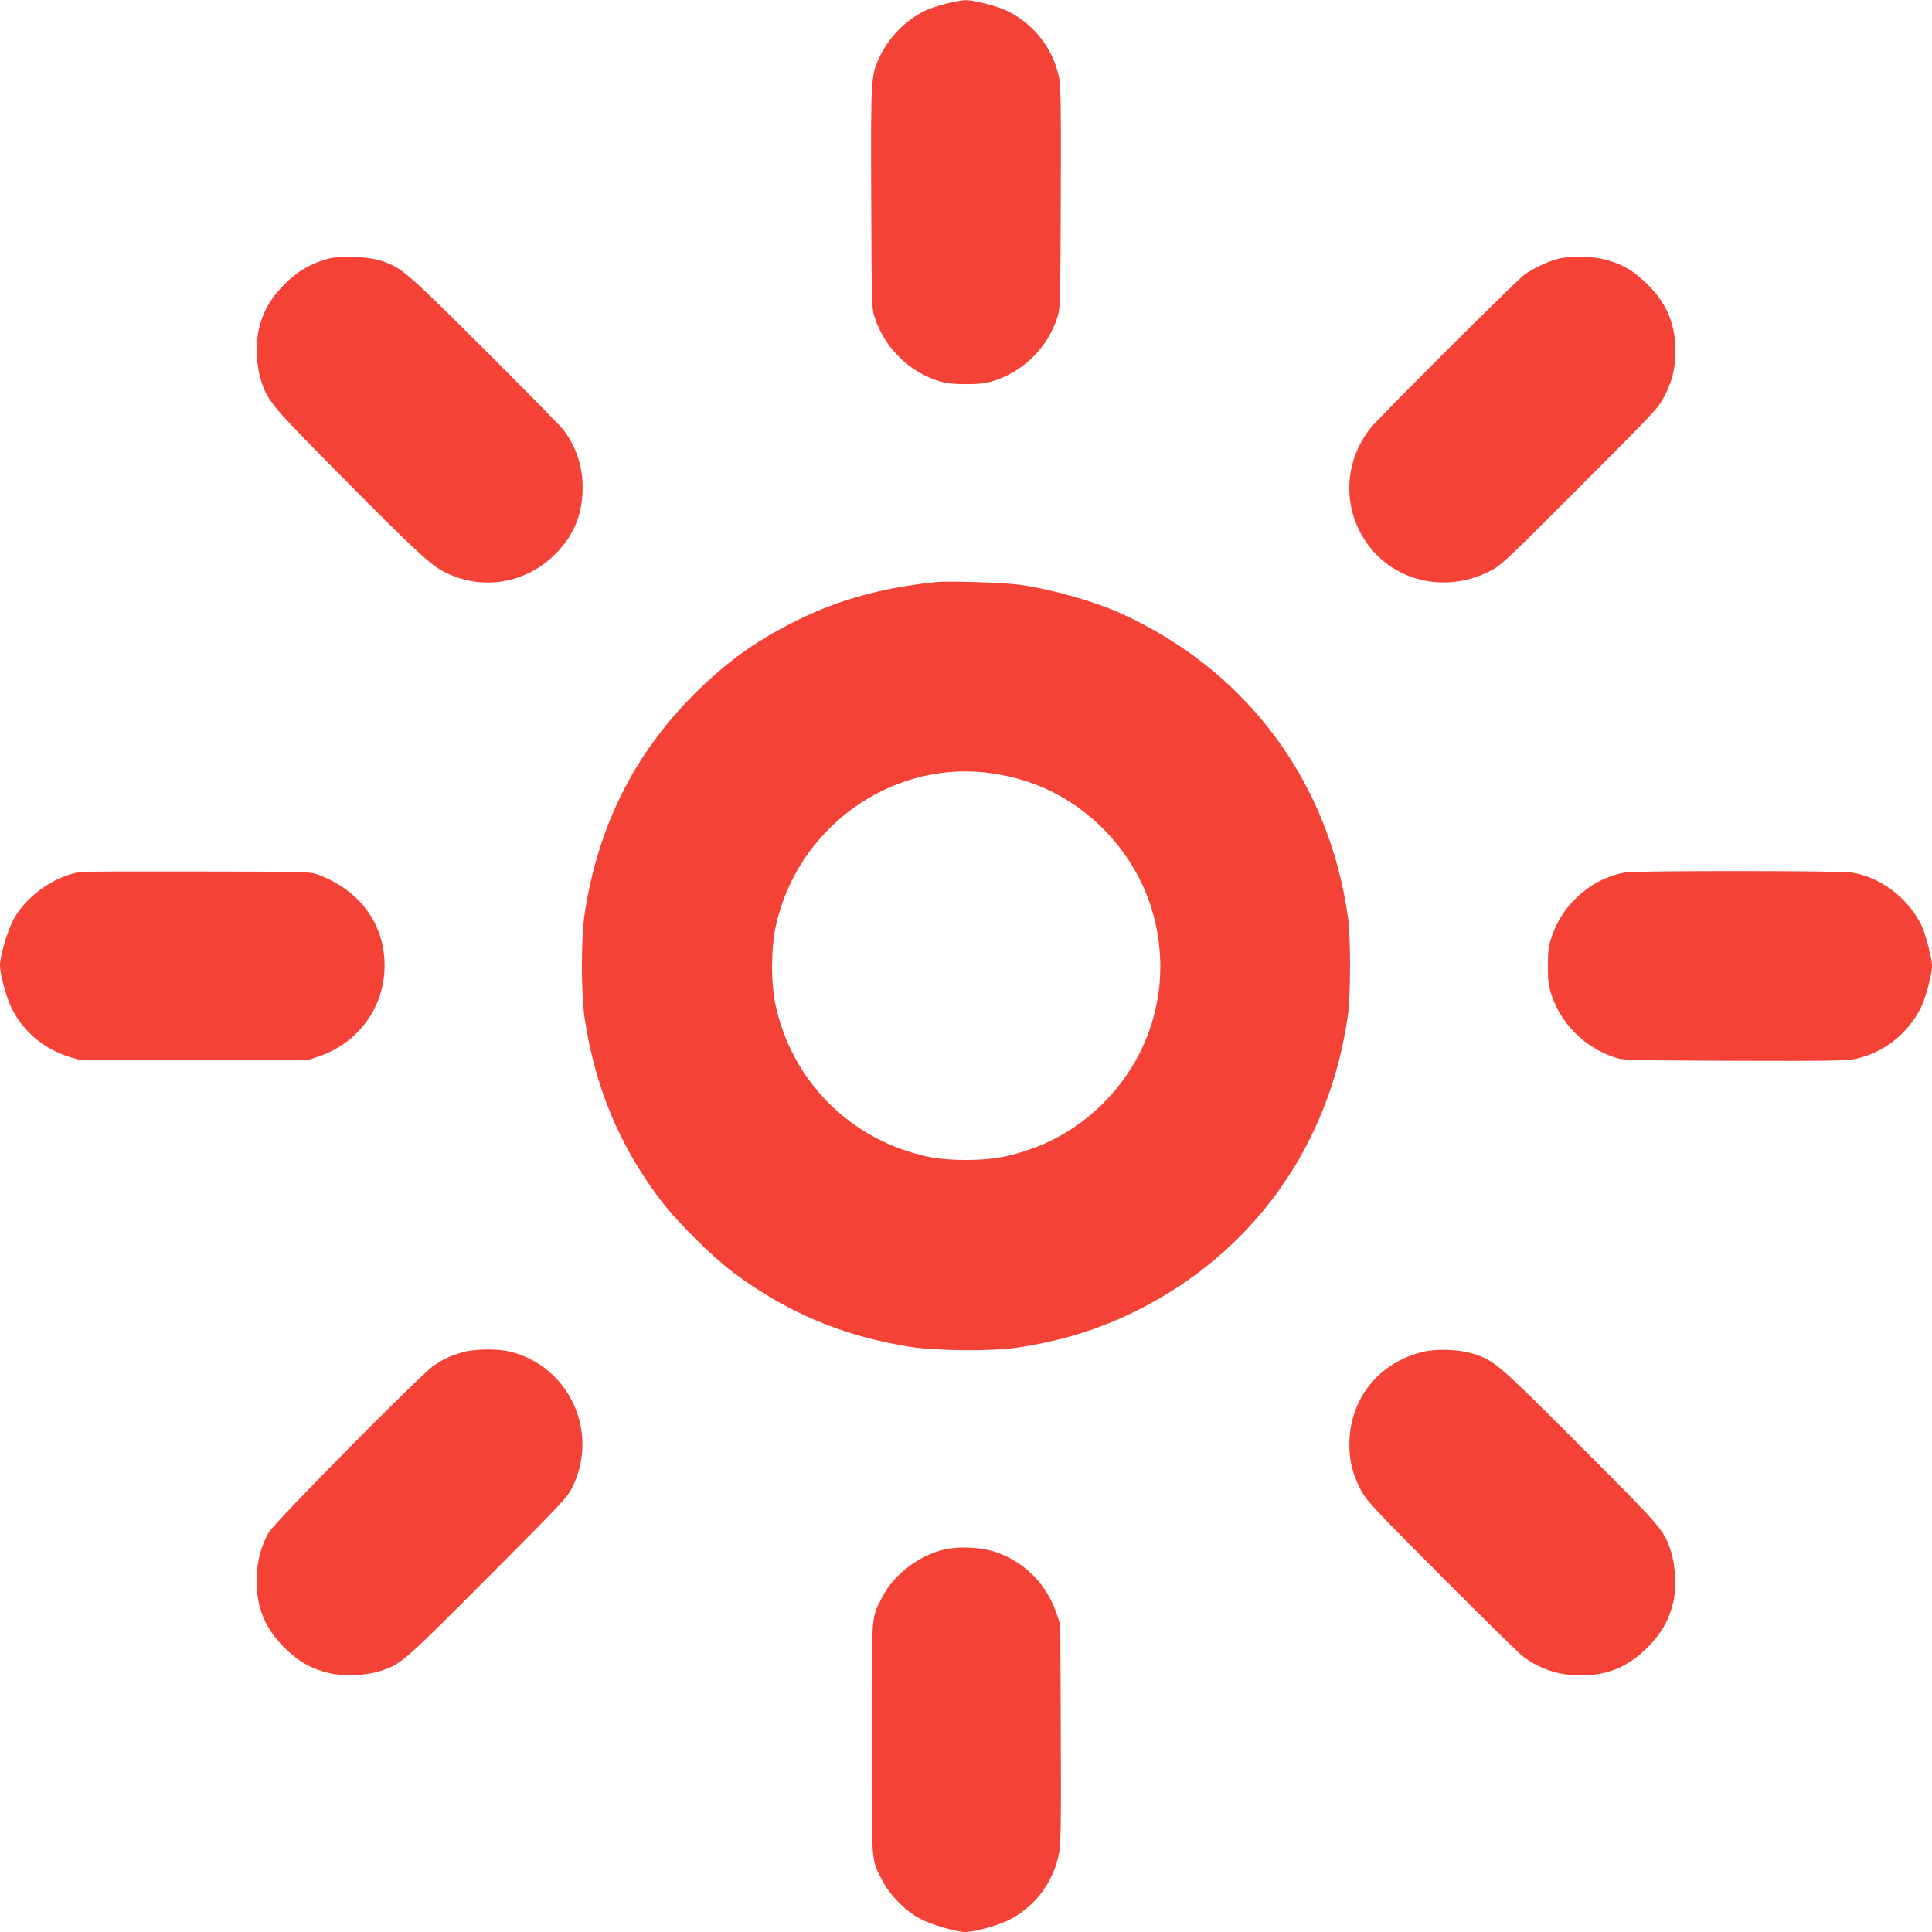
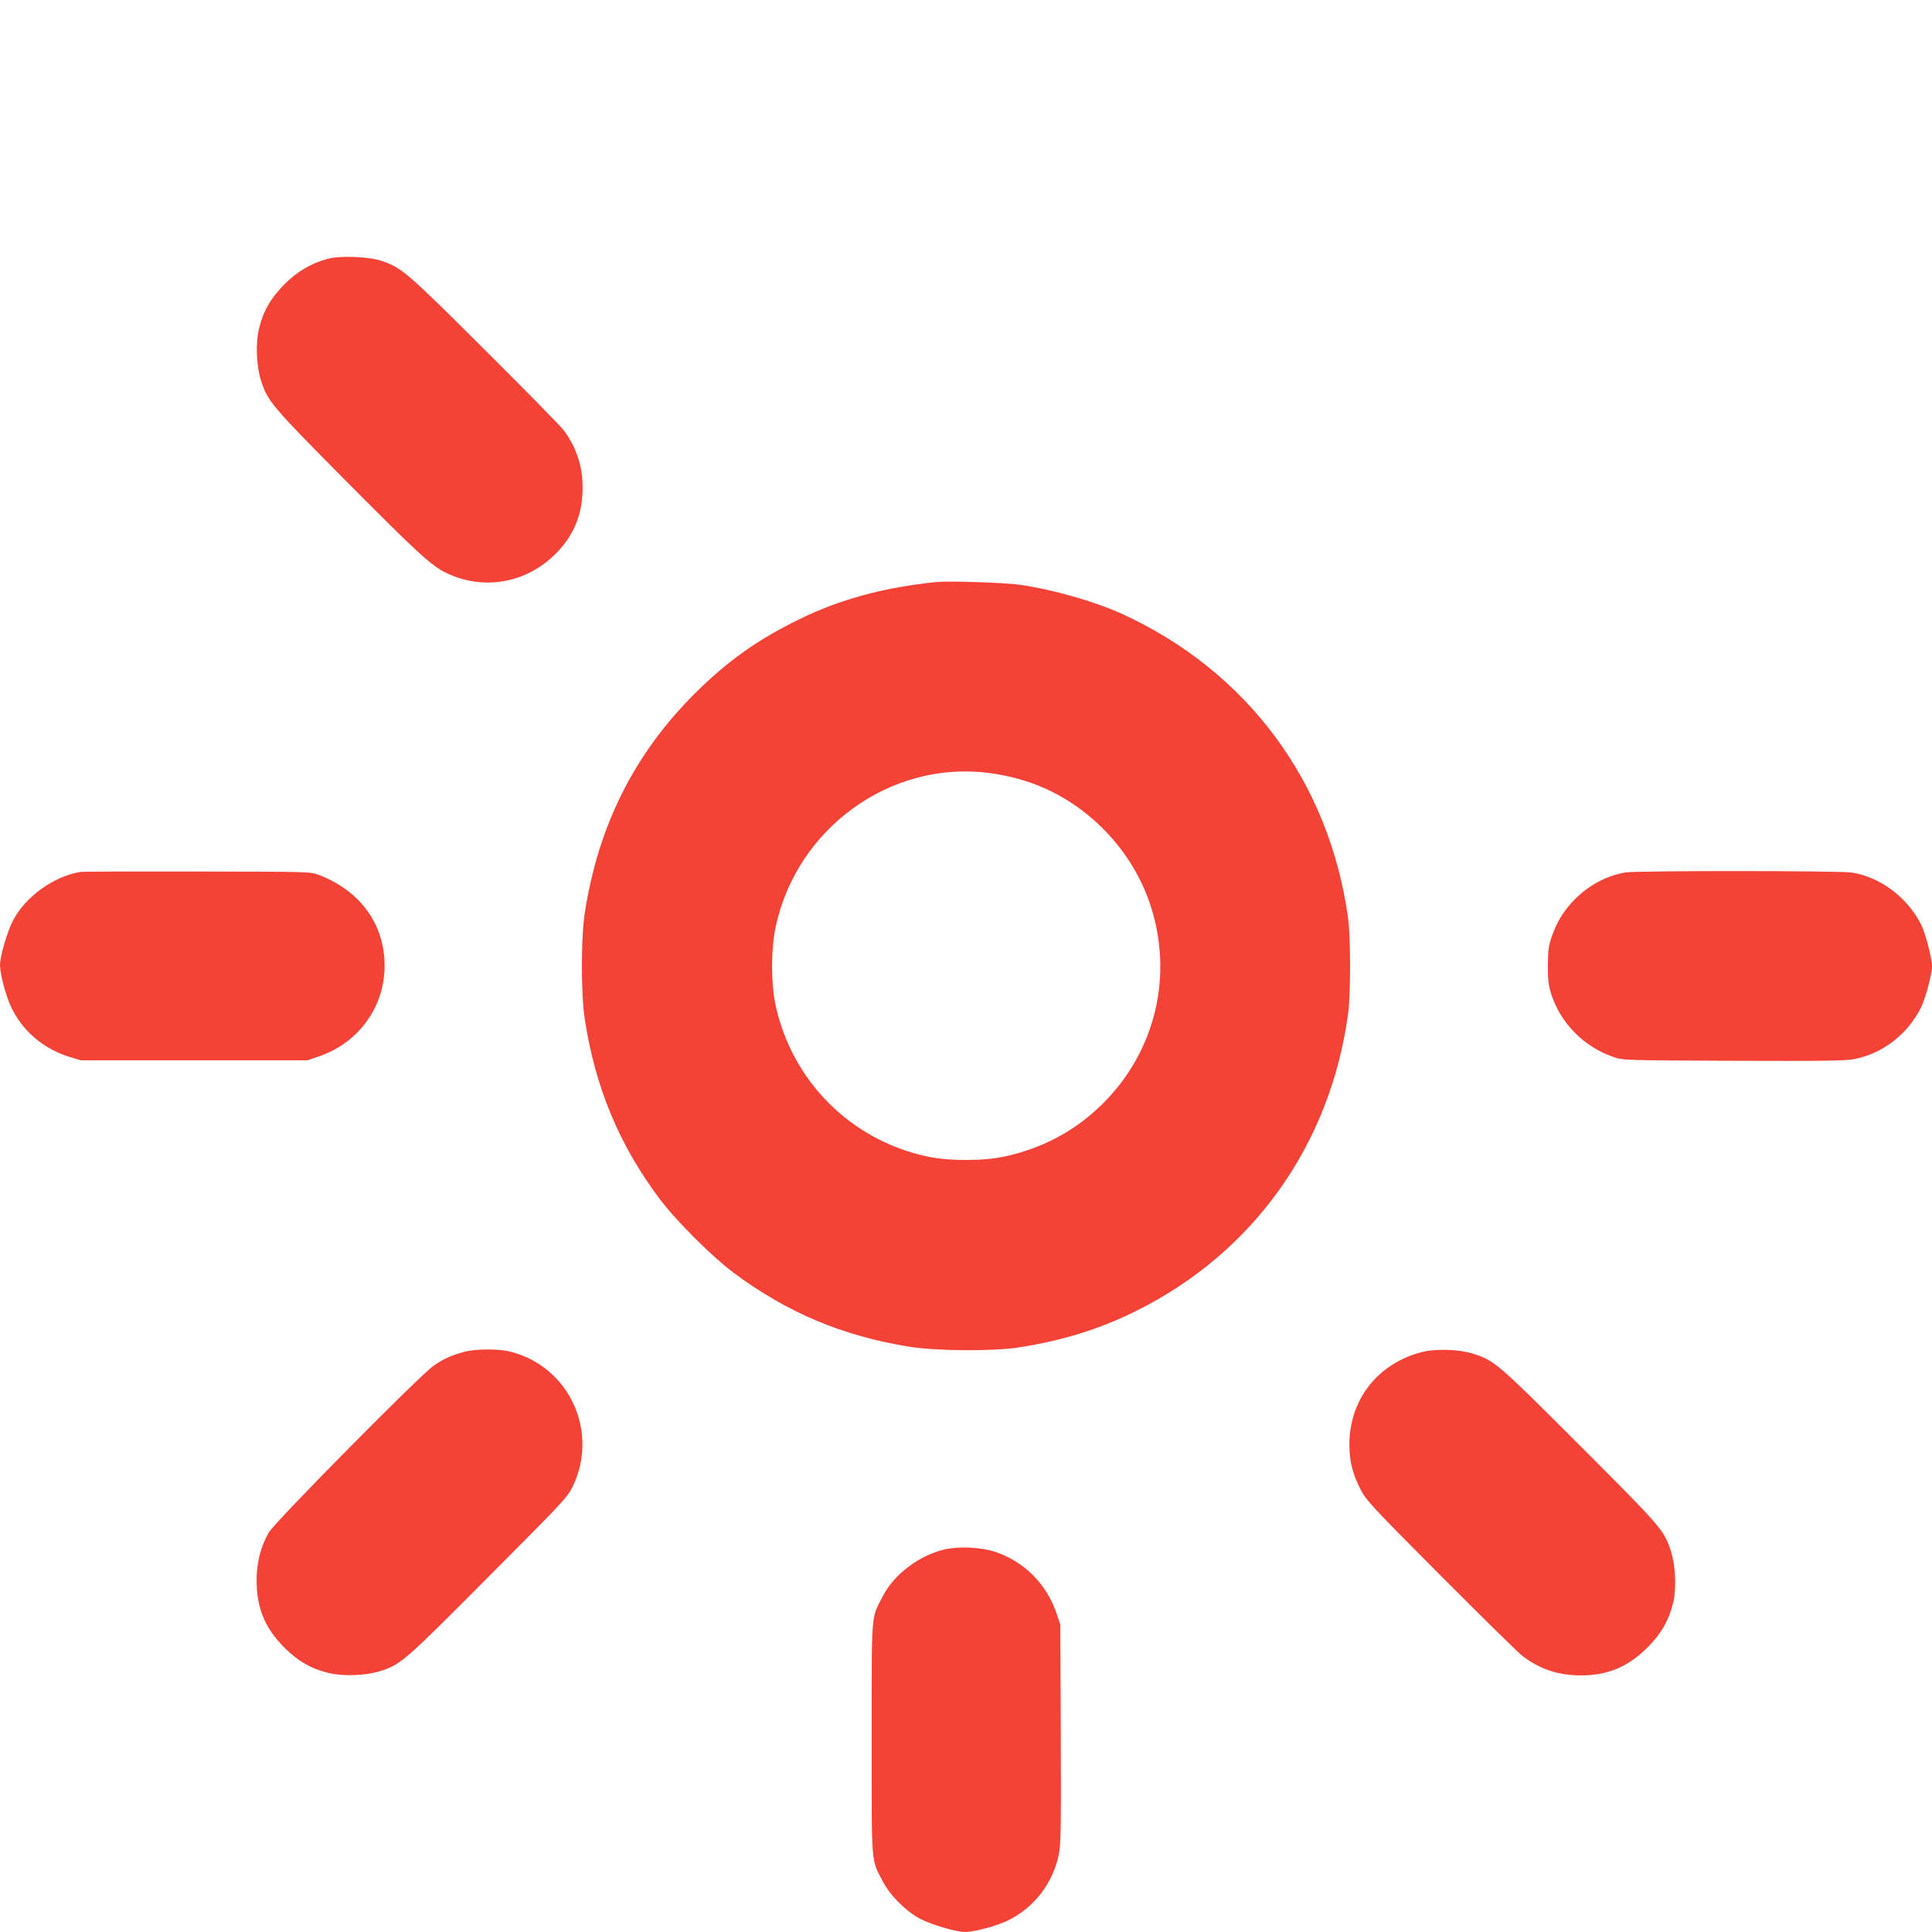
<svg xmlns="http://www.w3.org/2000/svg" version="1.0" width="1280pt" height="1280pt" viewBox="0 0 1280 1280" preserveAspectRatio="xMidYMid meet">
  <g transform="translate(0,1280) scale(0.1,-0.1)" fill="#f44336" stroke="none">
-     <path d="M6264 12775 c-49 -12 -112 -34 -140 -48 -127 -64 -235 -175 -296 -303 -58 -124 -59 -135 -56 -938 3 -725 3 -732 25 -796 67 -195 225 -352 418 -413 55 -17 94 -22 185 -22 91 0 130 5 185 22 194 62 351 216 418 413 22 64 22 71 25 796 2 623 0 743 -12 804 -39 187 -164 348 -339 436 -62 32 -225 74 -280 73 -23 0 -83 -11 -133 -24z" />
    <path d="M2170 11085 c-112 -31 -200 -83 -286 -169 -93 -94 -143 -183 -170 -302 -21 -97 -15 -241 15 -334 44 -138 68 -166 536 -639 505 -509 591 -588 692 -637 245 -118 528 -69 723 126 122 121 180 264 180 440 0 142 -41 266 -125 379 -18 25 -256 267 -527 537 -518 516 -544 538 -678 585 -84 29 -276 37 -360 14z" />
-     <path d="M10325 11086 c-67 -16 -176 -68 -228 -108 -61 -46 -960 -943 -1016 -1013 -176 -220 -189 -523 -32 -754 178 -261 519 -344 814 -199 80 40 95 53 603 562 499 499 522 524 562 602 52 102 72 184 72 299 0 177 -57 314 -184 440 -91 90 -162 133 -276 164 -86 24 -233 27 -315 7z" />
    <path d="M6205 8944 c-351 -36 -639 -114 -912 -248 -278 -136 -475 -277 -694 -495 -399 -400 -636 -874 -725 -1451 -25 -161 -25 -539 0 -700 69 -452 227 -833 494 -1190 111 -148 344 -381 492 -492 352 -263 722 -419 1162 -490 181 -29 555 -32 728 -5 294 46 534 121 780 243 773 385 1282 1098 1401 1964 18 125 18 515 0 640 -125 902 -671 1636 -1500 2014 -181 82 -450 159 -675 192 -97 14 -468 26 -551 18z m346 -1265 c103 -13 213 -40 303 -74 354 -133 642 -432 764 -790 160 -472 39 -982 -316 -1331 -178 -176 -396 -292 -645 -346 -144 -31 -370 -31 -515 0 -506 109 -895 499 -1004 1004 -31 146 -30 371 1 518 140 654 762 1103 1412 1019z" />
    <path d="M530 7023 c-177 -31 -361 -164 -443 -320 -39 -75 -87 -239 -87 -298 0 -59 40 -207 75 -280 76 -157 212 -273 385 -327 l75 -23 750 0 750 0 80 27 c248 85 417 305 432 562 16 290 -147 530 -434 639 -58 22 -62 22 -808 23 -412 1 -761 0 -775 -3z" />
    <path d="M10770 7020 c-124 -21 -241 -83 -334 -176 -72 -72 -118 -145 -154 -246 -22 -63 -26 -89 -27 -193 0 -97 4 -133 22 -190 62 -194 217 -351 413 -418 64 -22 71 -22 796 -25 623 -2 743 0 804 12 187 39 348 164 436 339 30 58 74 223 74 275 0 54 -44 221 -73 278 -91 179 -269 313 -458 343 -75 13 -1428 13 -1499 1z" />
    <path d="M3065 3841 c-85 -25 -126 -44 -192 -89 -90 -62 -1051 -1034 -1092 -1105 -53 -90 -81 -201 -81 -316 0 -184 56 -319 184 -447 94 -93 183 -143 302 -170 97 -21 241 -15 334 15 135 43 157 62 712 620 501 503 526 529 562 602 176 363 -22 794 -410 893 -83 22 -241 20 -319 -3z" />
    <path d="M9412 3840 c-287 -77 -472 -316 -472 -610 0 -110 21 -194 72 -294 40 -77 65 -105 532 -574 270 -271 514 -511 541 -532 114 -88 239 -130 390 -130 176 0 312 57 440 185 91 91 143 182 171 300 21 91 15 244 -15 335 -45 142 -61 160 -606 705 -545 545 -563 561 -705 606 -97 31 -254 35 -348 9z" />
    <path d="M6260 2535 c-168 -38 -337 -165 -411 -310 -79 -152 -74 -89 -74 -945 0 -856 -5 -793 74 -945 48 -93 153 -198 248 -248 75 -39 239 -87 298 -87 59 0 207 40 280 75 176 85 301 248 340 440 14 70 15 171 13 800 l-3 720 -23 70 c-66 197 -210 345 -404 412 -92 32 -241 40 -338 18z" />
  </g>
</svg>